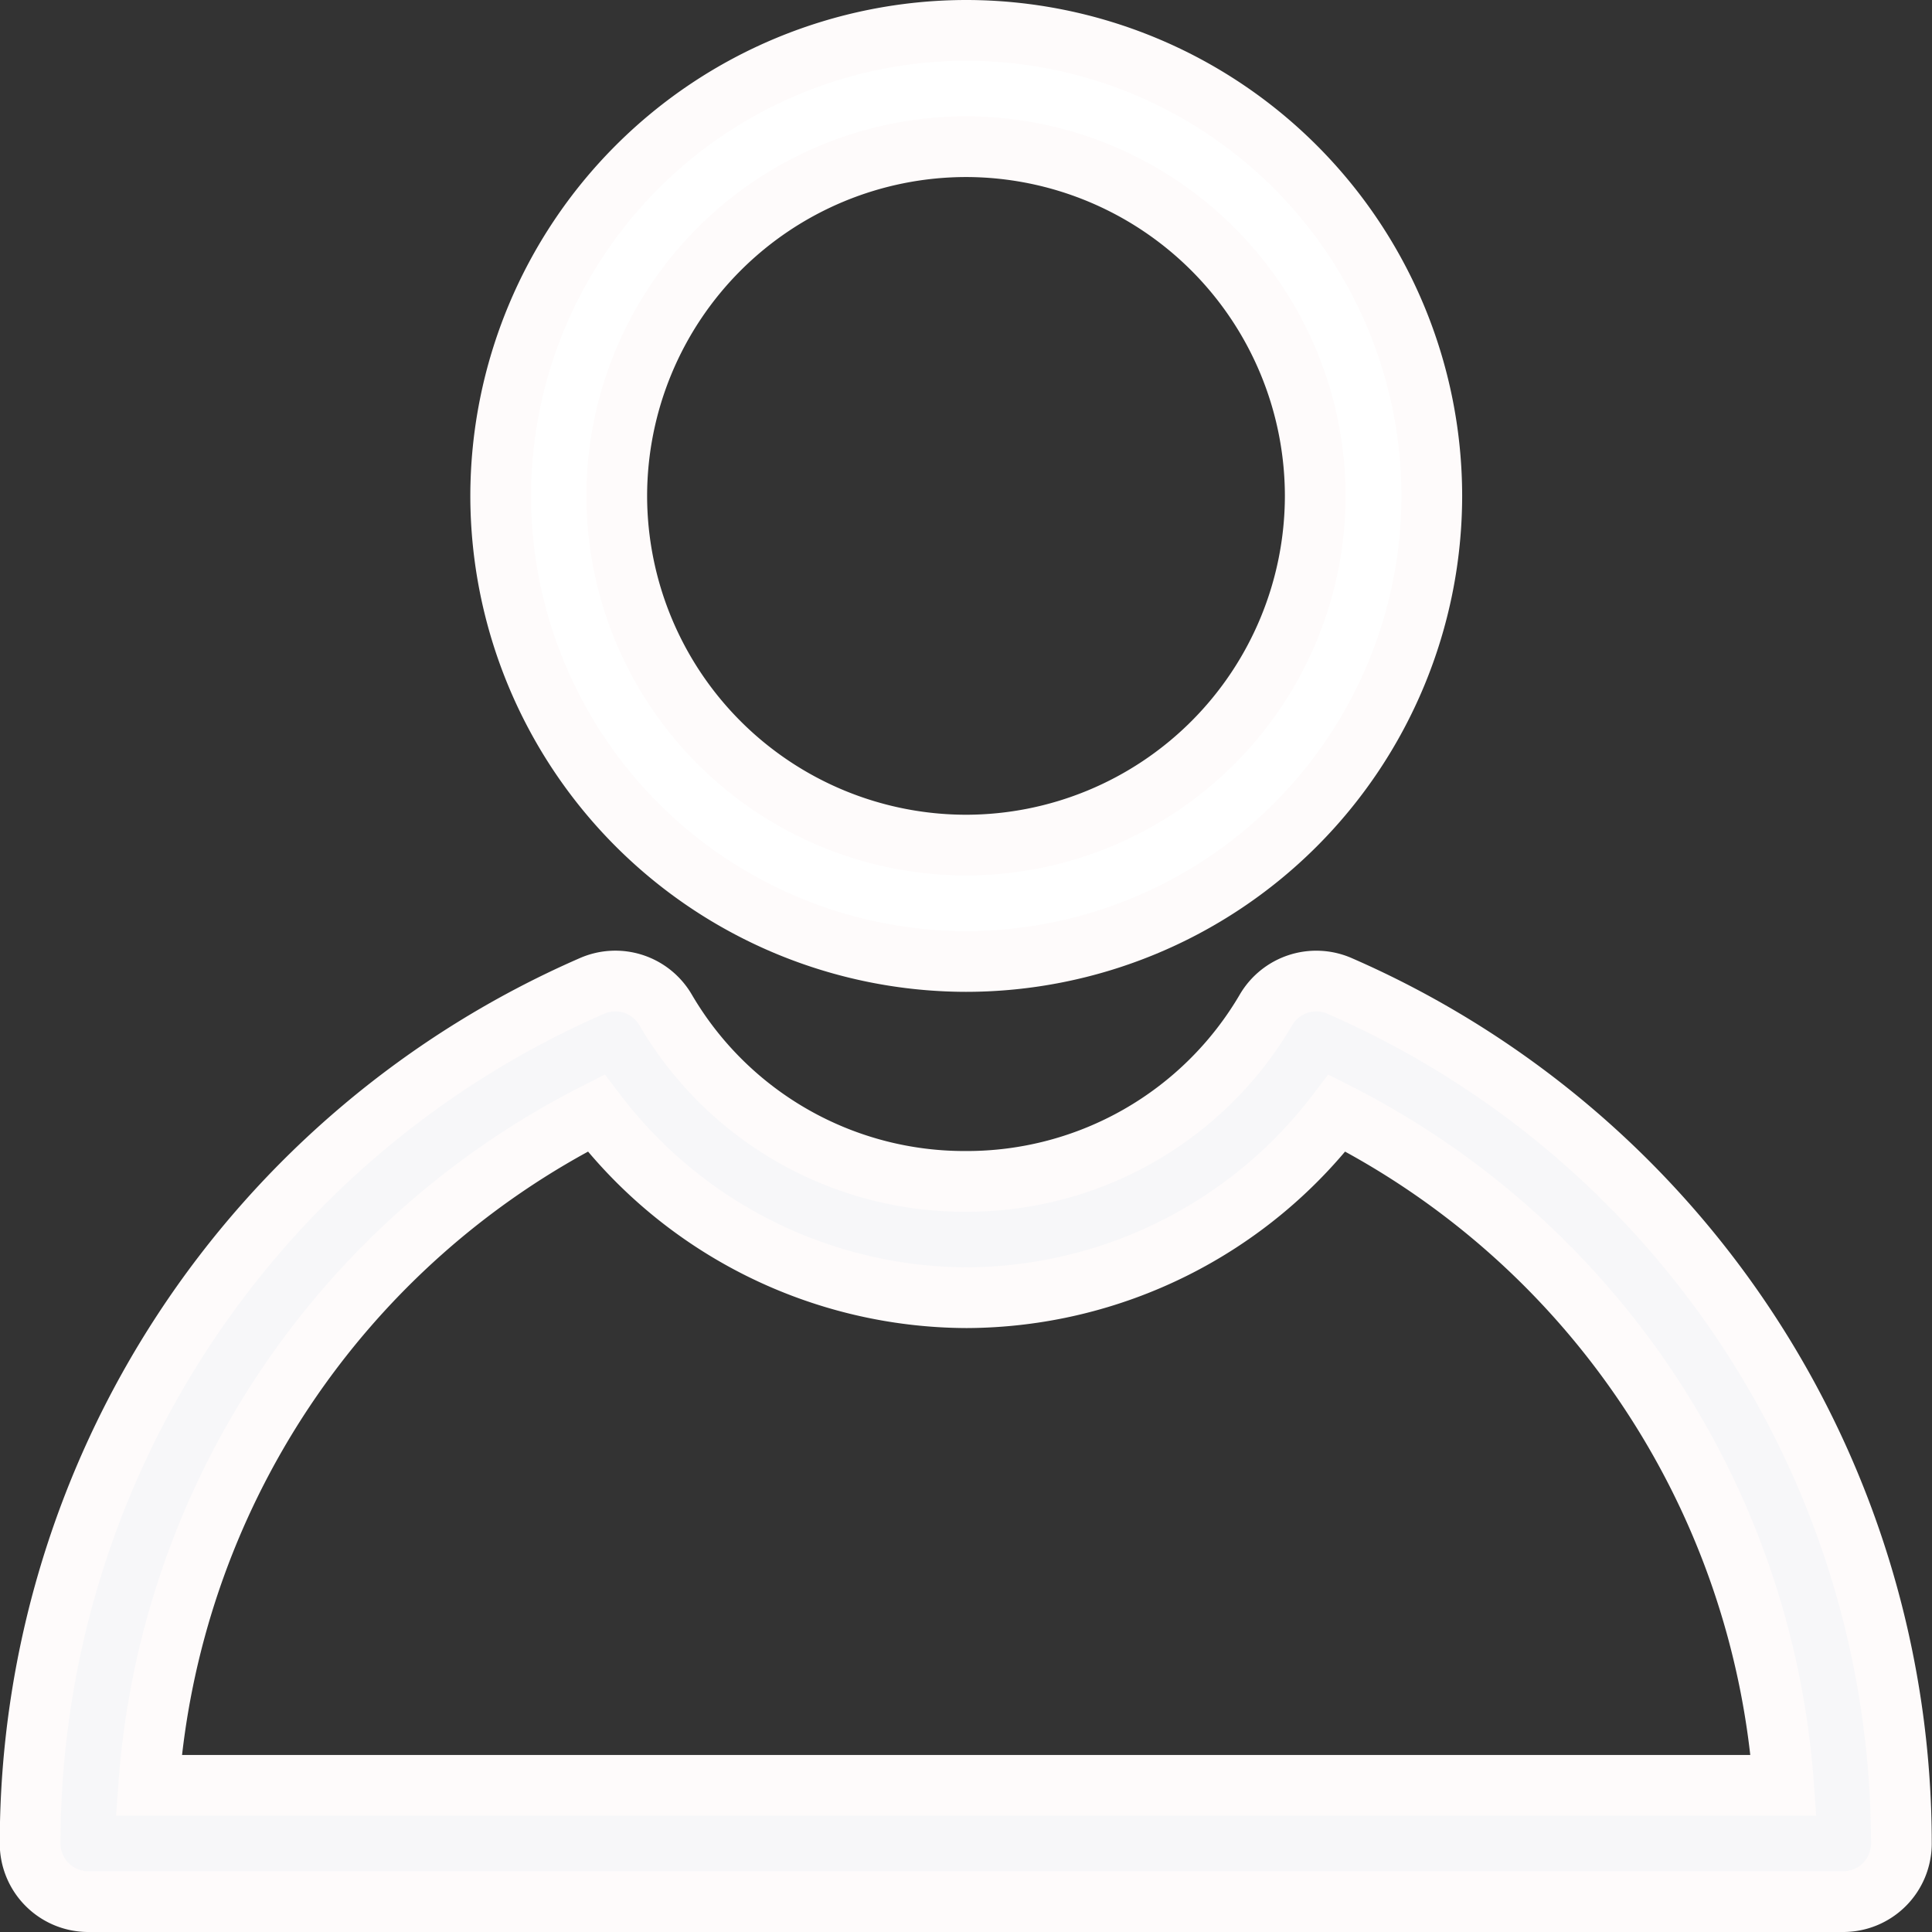
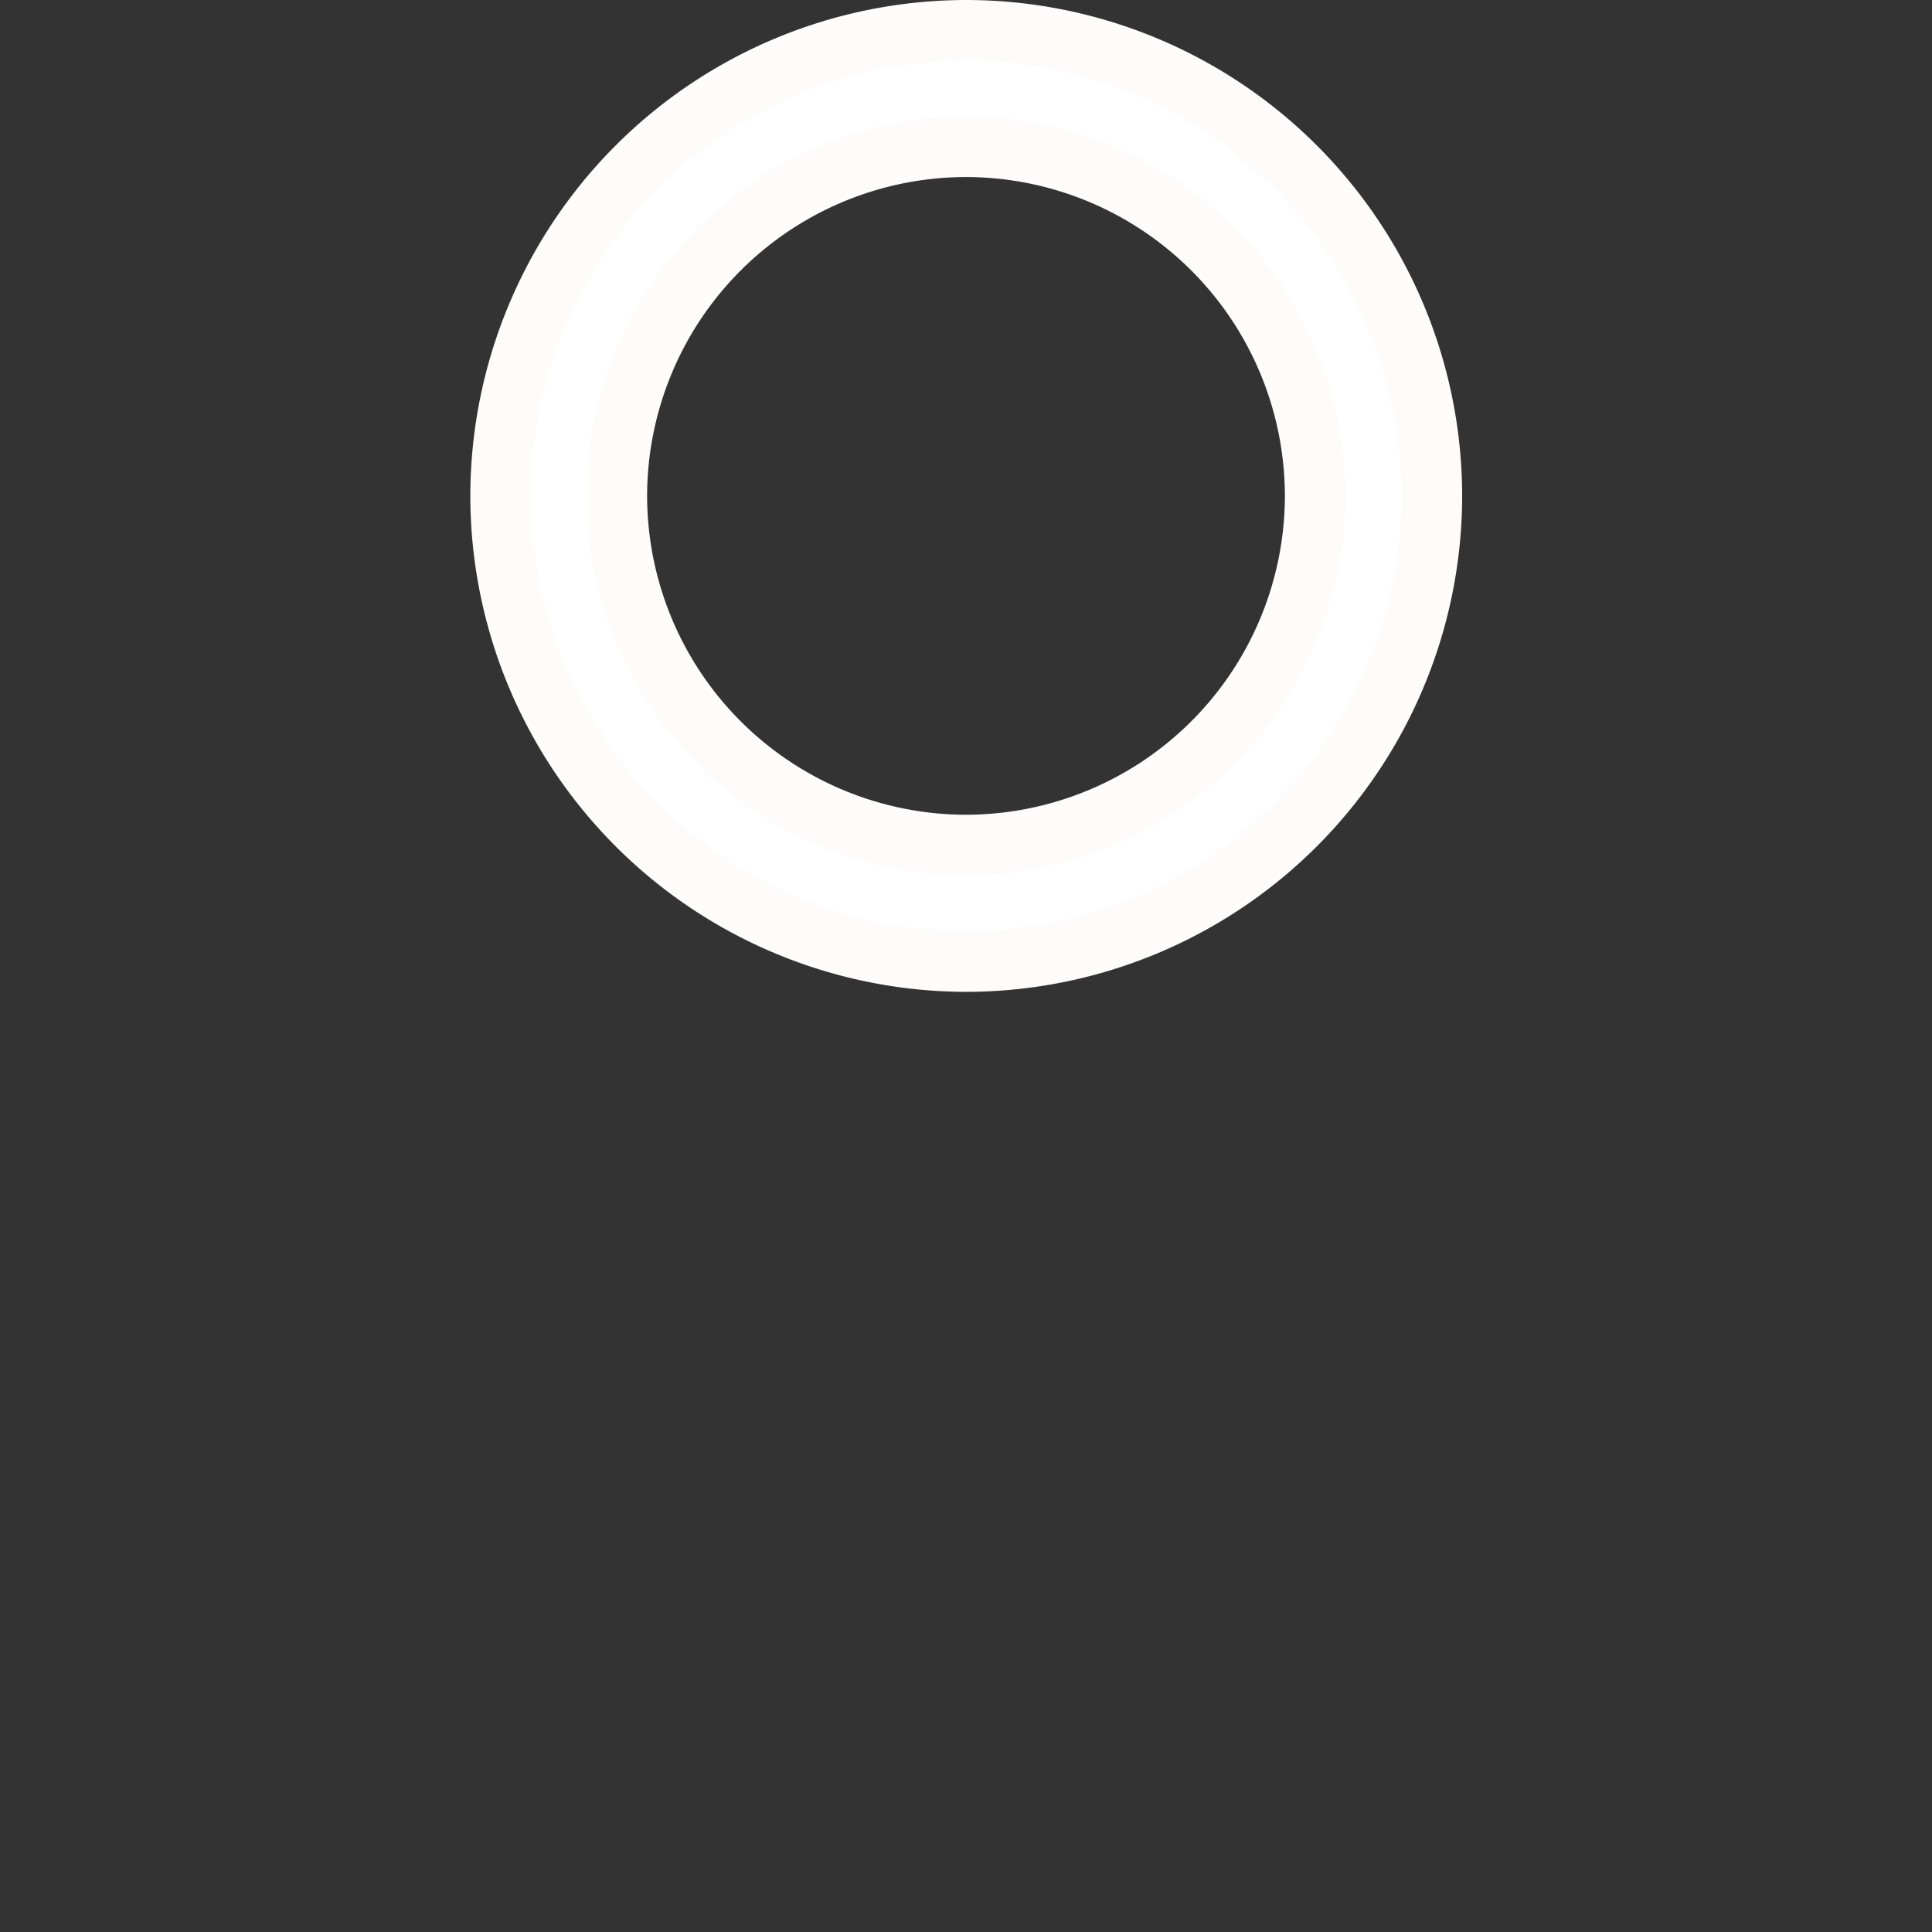
<svg xmlns="http://www.w3.org/2000/svg" width="31.811" height="31.811" viewBox="0 0 31.811 31.811">
  <rect x="0" y="0" width="31.811" height="31.811" fill="#333333" stroke="none" />
  <g id="Group_115" data-name="Group 115" transform="translate(-131.756 222.358)">
    <path id="Path_134" data-name="Path 134" d="M147.662-206.527A7.675,7.675,0,0,1,140-214.193a7.674,7.674,0,0,1,7.666-7.665,7.673,7.673,0,0,1,7.665,7.665A7.674,7.674,0,0,1,147.662-206.527Zm0-13.416a5.757,5.757,0,0,0-5.751,5.75,5.757,5.757,0,0,0,5.751,5.75,5.757,5.757,0,0,0,5.75-5.75A5.757,5.757,0,0,0,147.662-219.943Z" fill="#fff" stroke="#fefbfb" stroke-width="1" />
-     <path id="Path_135" data-name="Path 135" d="M162.11-191.047h-28.9a.958.958,0,0,1-.958-.958,15.408,15.408,0,0,1,9.253-14.12.957.957,0,0,1,1.207.39,5.7,5.7,0,0,0,4.946,2.829,5.706,5.706,0,0,0,4.946-2.829.959.959,0,0,1,1.207-.39,15.407,15.407,0,0,1,9.252,14.12A.958.958,0,0,1,162.11-191.047Zm-27.9-1.915h26.913a13.494,13.494,0,0,0-7.352-11.069,7.7,7.7,0,0,1-6.1,3.04,7.7,7.7,0,0,1-6.1-3.04A13.5,13.5,0,0,0,134.205-192.962Z" fill="#f7f7f9" stroke="#fefbfb" stroke-width="1" />
  </g>
</svg>